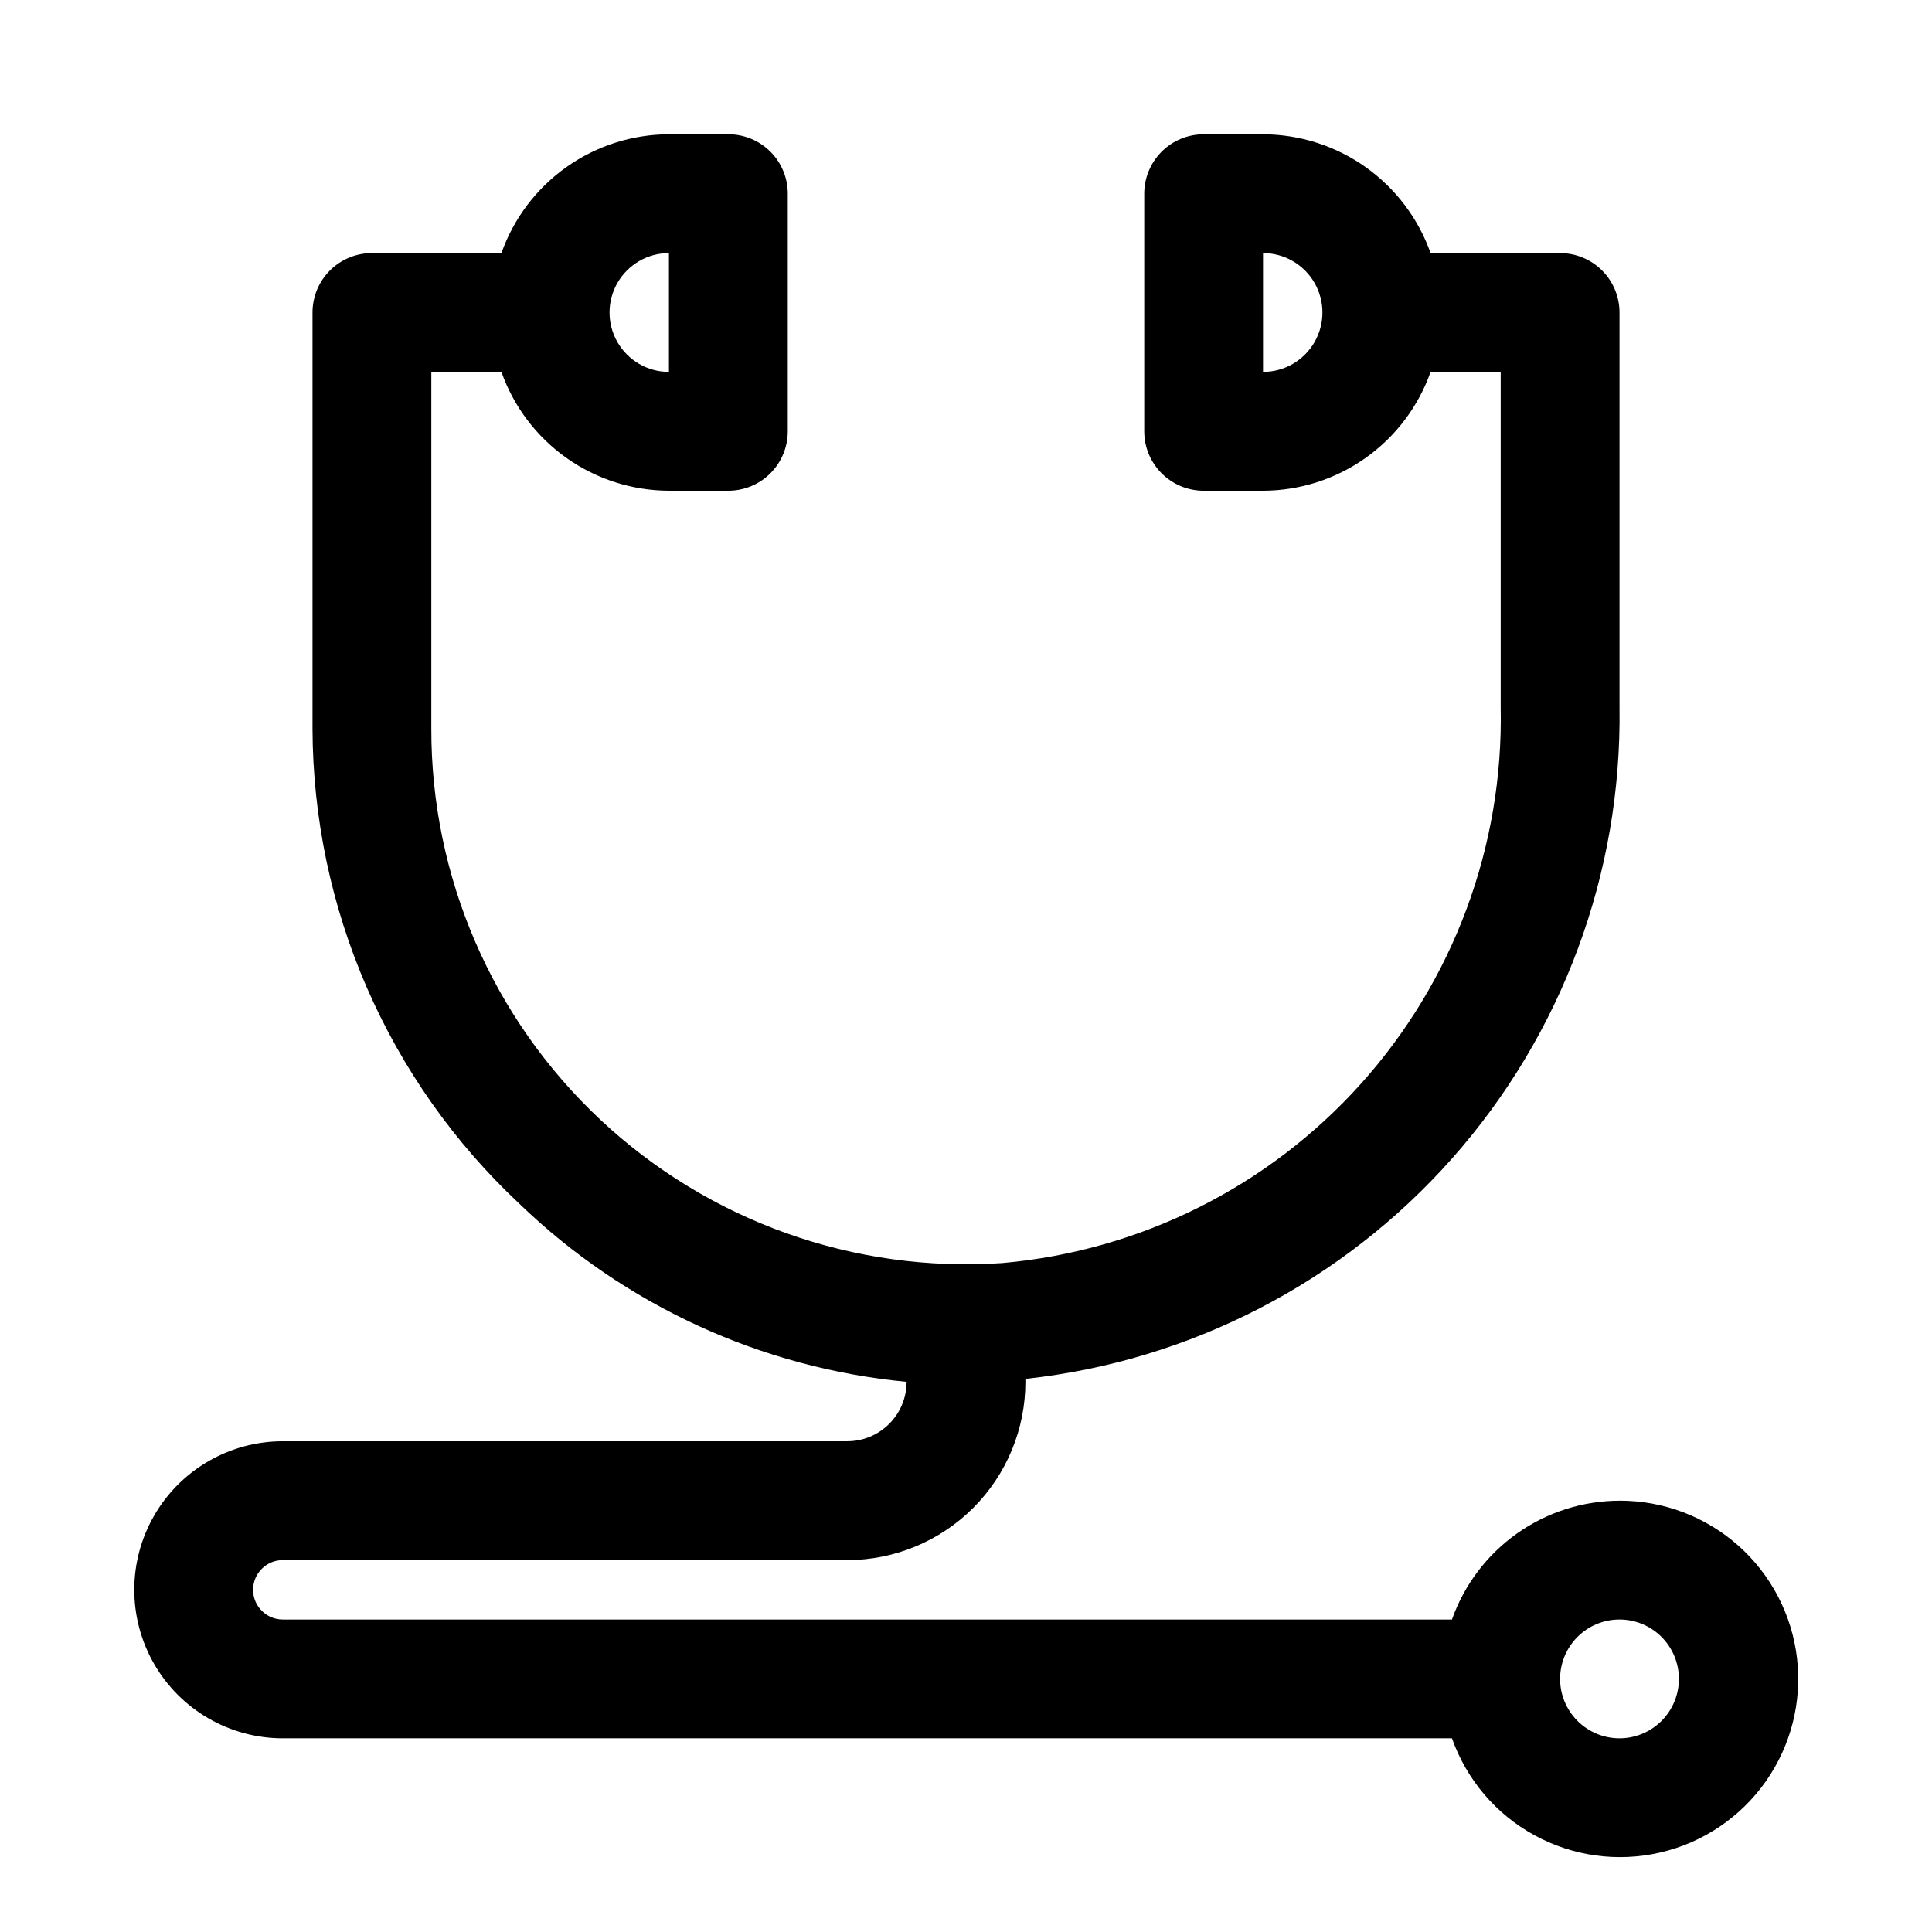
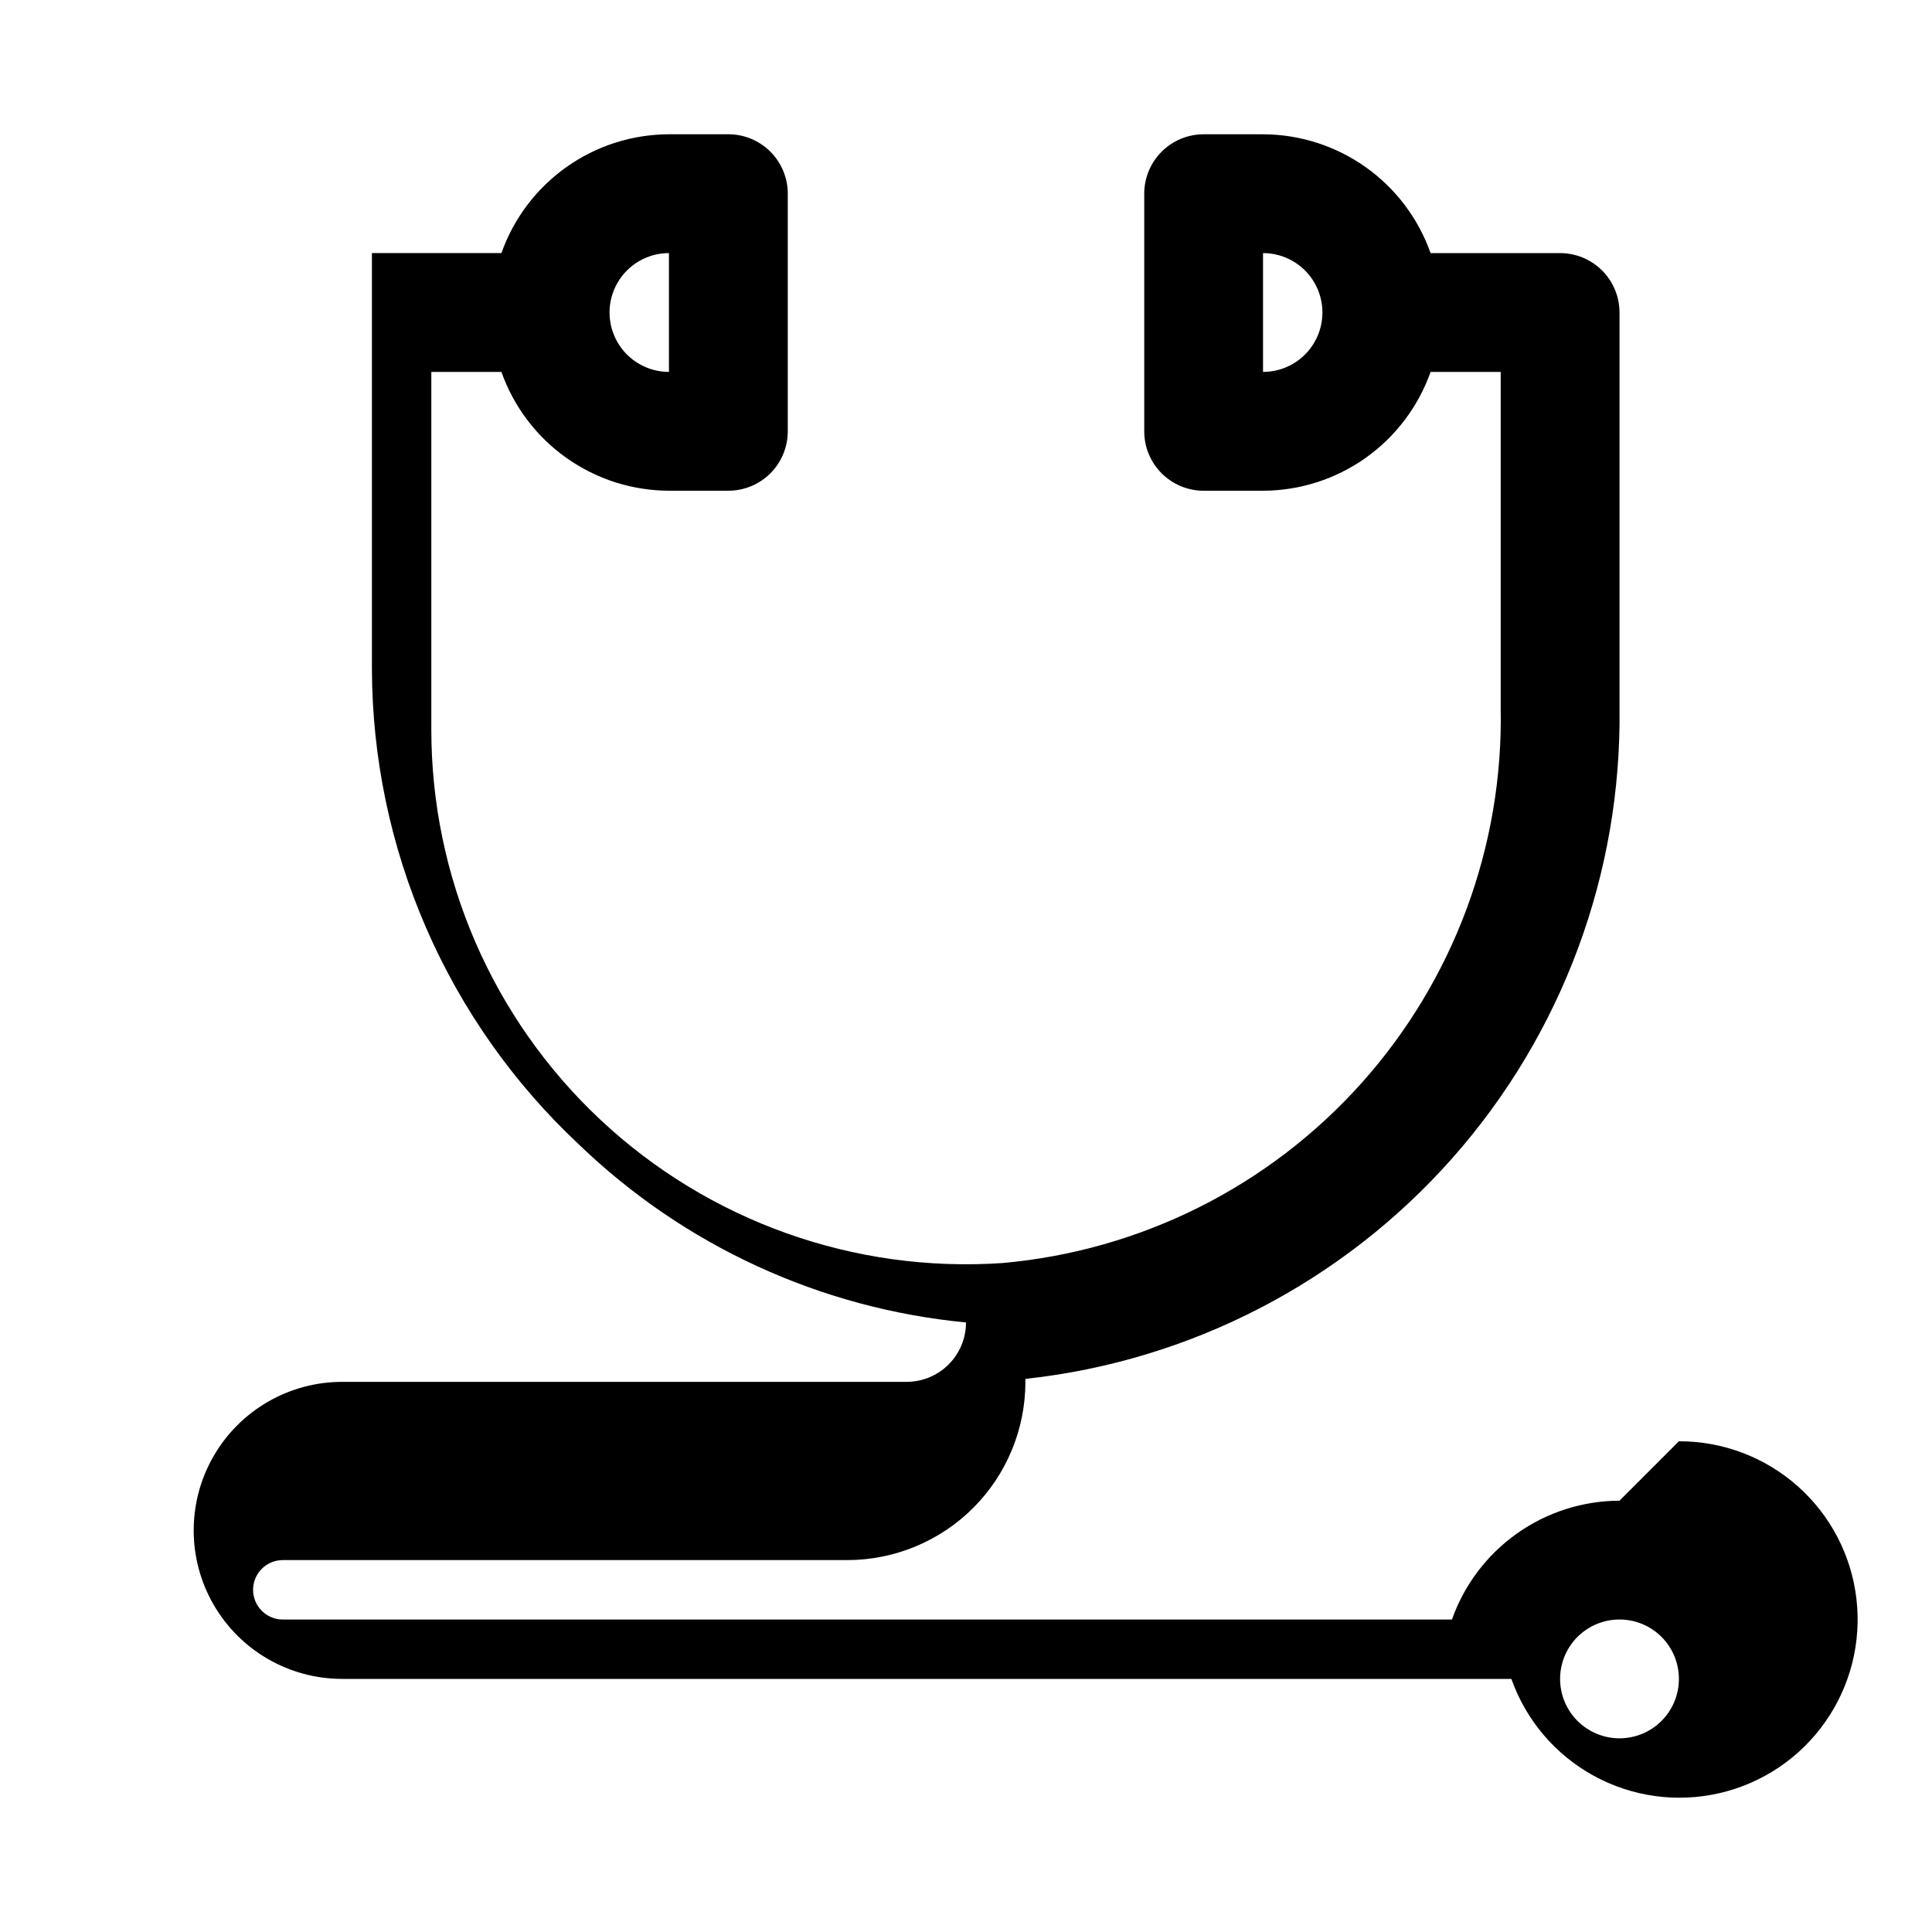
<svg xmlns="http://www.w3.org/2000/svg" fill="#000000" width="800px" height="800px" version="1.1" viewBox="144 144 512 512">
-   <path d="m573.18 541.7c-9.746 0.027-19.242 3.066-27.191 8.707-7.949 5.637-13.961 13.594-17.207 22.781h-309.84c-4.348 0-7.871-3.523-7.871-7.871s3.523-7.875 7.871-7.875h149.57c12.527 0 24.539-4.977 33.398-13.832 8.855-8.859 13.832-20.871 13.832-33.398v-0.789c43.68-4.738 84.02-25.594 113.14-58.496 29.113-32.902 44.914-75.48 44.305-119.41v-104.7c0-4.176-1.66-8.18-4.613-11.133-2.953-2.949-6.957-4.609-11.133-4.609h-34.32c-3.25-9.188-9.258-17.145-17.207-22.781-7.949-5.641-17.445-8.68-27.191-8.707h-15.742c-4.176 0-8.184 1.66-11.133 4.609-2.953 2.953-4.613 6.957-4.613 11.133v62.977c0 4.176 1.66 8.18 4.613 11.133 2.949 2.953 6.957 4.613 11.133 4.613h15.742c9.746-0.027 19.242-3.07 27.191-8.707 7.949-5.637 13.957-13.594 17.207-22.781h18.578v88.953c0.738 36.711-12.488 72.332-37.012 99.66-24.52 27.328-58.508 44.32-95.082 47.547-39.215 2.664-77.773-11.078-106.46-37.949-28.688-26.867-44.93-64.441-44.84-103.75v-94.465h18.578c3.25 9.188 9.258 17.145 17.207 22.781 7.949 5.637 17.449 8.68 27.191 8.707h15.746c4.176 0 8.18-1.66 11.133-4.613s4.609-6.957 4.609-11.133v-62.977c0-4.176-1.656-8.18-4.609-11.133-2.953-2.949-6.957-4.609-11.133-4.609h-15.746c-9.742 0.027-19.242 3.066-27.191 8.707-7.949 5.637-13.957 13.594-17.207 22.781h-34.32c-4.176 0-8.18 1.66-11.133 4.609-2.953 2.953-4.613 6.957-4.613 11.133v110.21c0.062 23.621 4.953 46.98 14.375 68.641 9.422 21.66 23.176 41.164 40.414 57.312 27.891 26.898 64.078 43.551 102.65 47.23 0 4.176-1.656 8.18-4.609 11.133s-6.957 4.609-11.133 4.609h-149.57c-14.062 0-27.055 7.504-34.086 19.684-7.031 12.176-7.031 27.18 0 39.359 7.031 12.176 20.023 19.68 34.086 19.68h309.84c3.871 10.945 11.637 20.082 21.816 25.664 10.176 5.586 22.055 7.223 33.367 4.606 11.309-2.617 21.262-9.309 27.949-18.801 6.691-9.488 9.652-21.109 8.316-32.641-1.332-11.531-6.867-22.172-15.547-29.883-8.68-7.711-19.895-11.953-31.504-11.922zm-94.465-299.14v-31.488c5.625 0 10.824 3 13.633 7.871 2.812 4.871 2.812 10.875 0 15.746-2.809 4.871-8.008 7.871-13.633 7.871zm-157.44-31.488v31.488c-5.625 0-10.82-3-13.633-7.871s-2.812-10.875 0-15.746 8.008-7.871 13.633-7.871zm251.91 393.6c-4.176 0-8.18-1.66-11.133-4.613s-4.613-6.957-4.613-11.133 1.66-8.18 4.613-11.133 6.957-4.609 11.133-4.609c4.176 0 8.18 1.656 11.133 4.609s4.609 6.957 4.609 11.133-1.656 8.18-4.609 11.133-6.957 4.613-11.133 4.613z" />
+   <path d="m573.18 541.7c-9.746 0.027-19.242 3.066-27.191 8.707-7.949 5.637-13.961 13.594-17.207 22.781h-309.84c-4.348 0-7.871-3.523-7.871-7.871s3.523-7.875 7.871-7.875h149.57c12.527 0 24.539-4.977 33.398-13.832 8.855-8.859 13.832-20.871 13.832-33.398v-0.789c43.68-4.738 84.02-25.594 113.14-58.496 29.113-32.902 44.914-75.48 44.305-119.41v-104.7c0-4.176-1.66-8.18-4.613-11.133-2.953-2.949-6.957-4.609-11.133-4.609h-34.32c-3.25-9.188-9.258-17.145-17.207-22.781-7.949-5.641-17.445-8.68-27.191-8.707h-15.742c-4.176 0-8.184 1.66-11.133 4.609-2.953 2.953-4.613 6.957-4.613 11.133v62.977c0 4.176 1.66 8.18 4.613 11.133 2.949 2.953 6.957 4.613 11.133 4.613h15.742c9.746-0.027 19.242-3.07 27.191-8.707 7.949-5.637 13.957-13.594 17.207-22.781h18.578v88.953c0.738 36.711-12.488 72.332-37.012 99.66-24.52 27.328-58.508 44.32-95.082 47.547-39.215 2.664-77.773-11.078-106.46-37.949-28.688-26.867-44.93-64.441-44.84-103.75v-94.465h18.578c3.25 9.188 9.258 17.145 17.207 22.781 7.949 5.637 17.449 8.68 27.191 8.707h15.746c4.176 0 8.18-1.66 11.133-4.613s4.609-6.957 4.609-11.133v-62.977c0-4.176-1.656-8.18-4.609-11.133-2.953-2.949-6.957-4.609-11.133-4.609h-15.746c-9.742 0.027-19.242 3.066-27.191 8.707-7.949 5.637-13.957 13.594-17.207 22.781h-34.32v110.21c0.062 23.621 4.953 46.98 14.375 68.641 9.422 21.66 23.176 41.164 40.414 57.312 27.891 26.898 64.078 43.551 102.65 47.23 0 4.176-1.656 8.18-4.609 11.133s-6.957 4.609-11.133 4.609h-149.57c-14.062 0-27.055 7.504-34.086 19.684-7.031 12.176-7.031 27.18 0 39.359 7.031 12.176 20.023 19.68 34.086 19.68h309.84c3.871 10.945 11.637 20.082 21.816 25.664 10.176 5.586 22.055 7.223 33.367 4.606 11.309-2.617 21.262-9.309 27.949-18.801 6.691-9.488 9.652-21.109 8.316-32.641-1.332-11.531-6.867-22.172-15.547-29.883-8.68-7.711-19.895-11.953-31.504-11.922zm-94.465-299.14v-31.488c5.625 0 10.824 3 13.633 7.871 2.812 4.871 2.812 10.875 0 15.746-2.809 4.871-8.008 7.871-13.633 7.871zm-157.44-31.488v31.488c-5.625 0-10.82-3-13.633-7.871s-2.812-10.875 0-15.746 8.008-7.871 13.633-7.871zm251.91 393.6c-4.176 0-8.18-1.66-11.133-4.613s-4.613-6.957-4.613-11.133 1.66-8.18 4.613-11.133 6.957-4.609 11.133-4.609c4.176 0 8.18 1.656 11.133 4.609s4.609 6.957 4.609 11.133-1.656 8.18-4.609 11.133-6.957 4.613-11.133 4.613z" />
</svg>